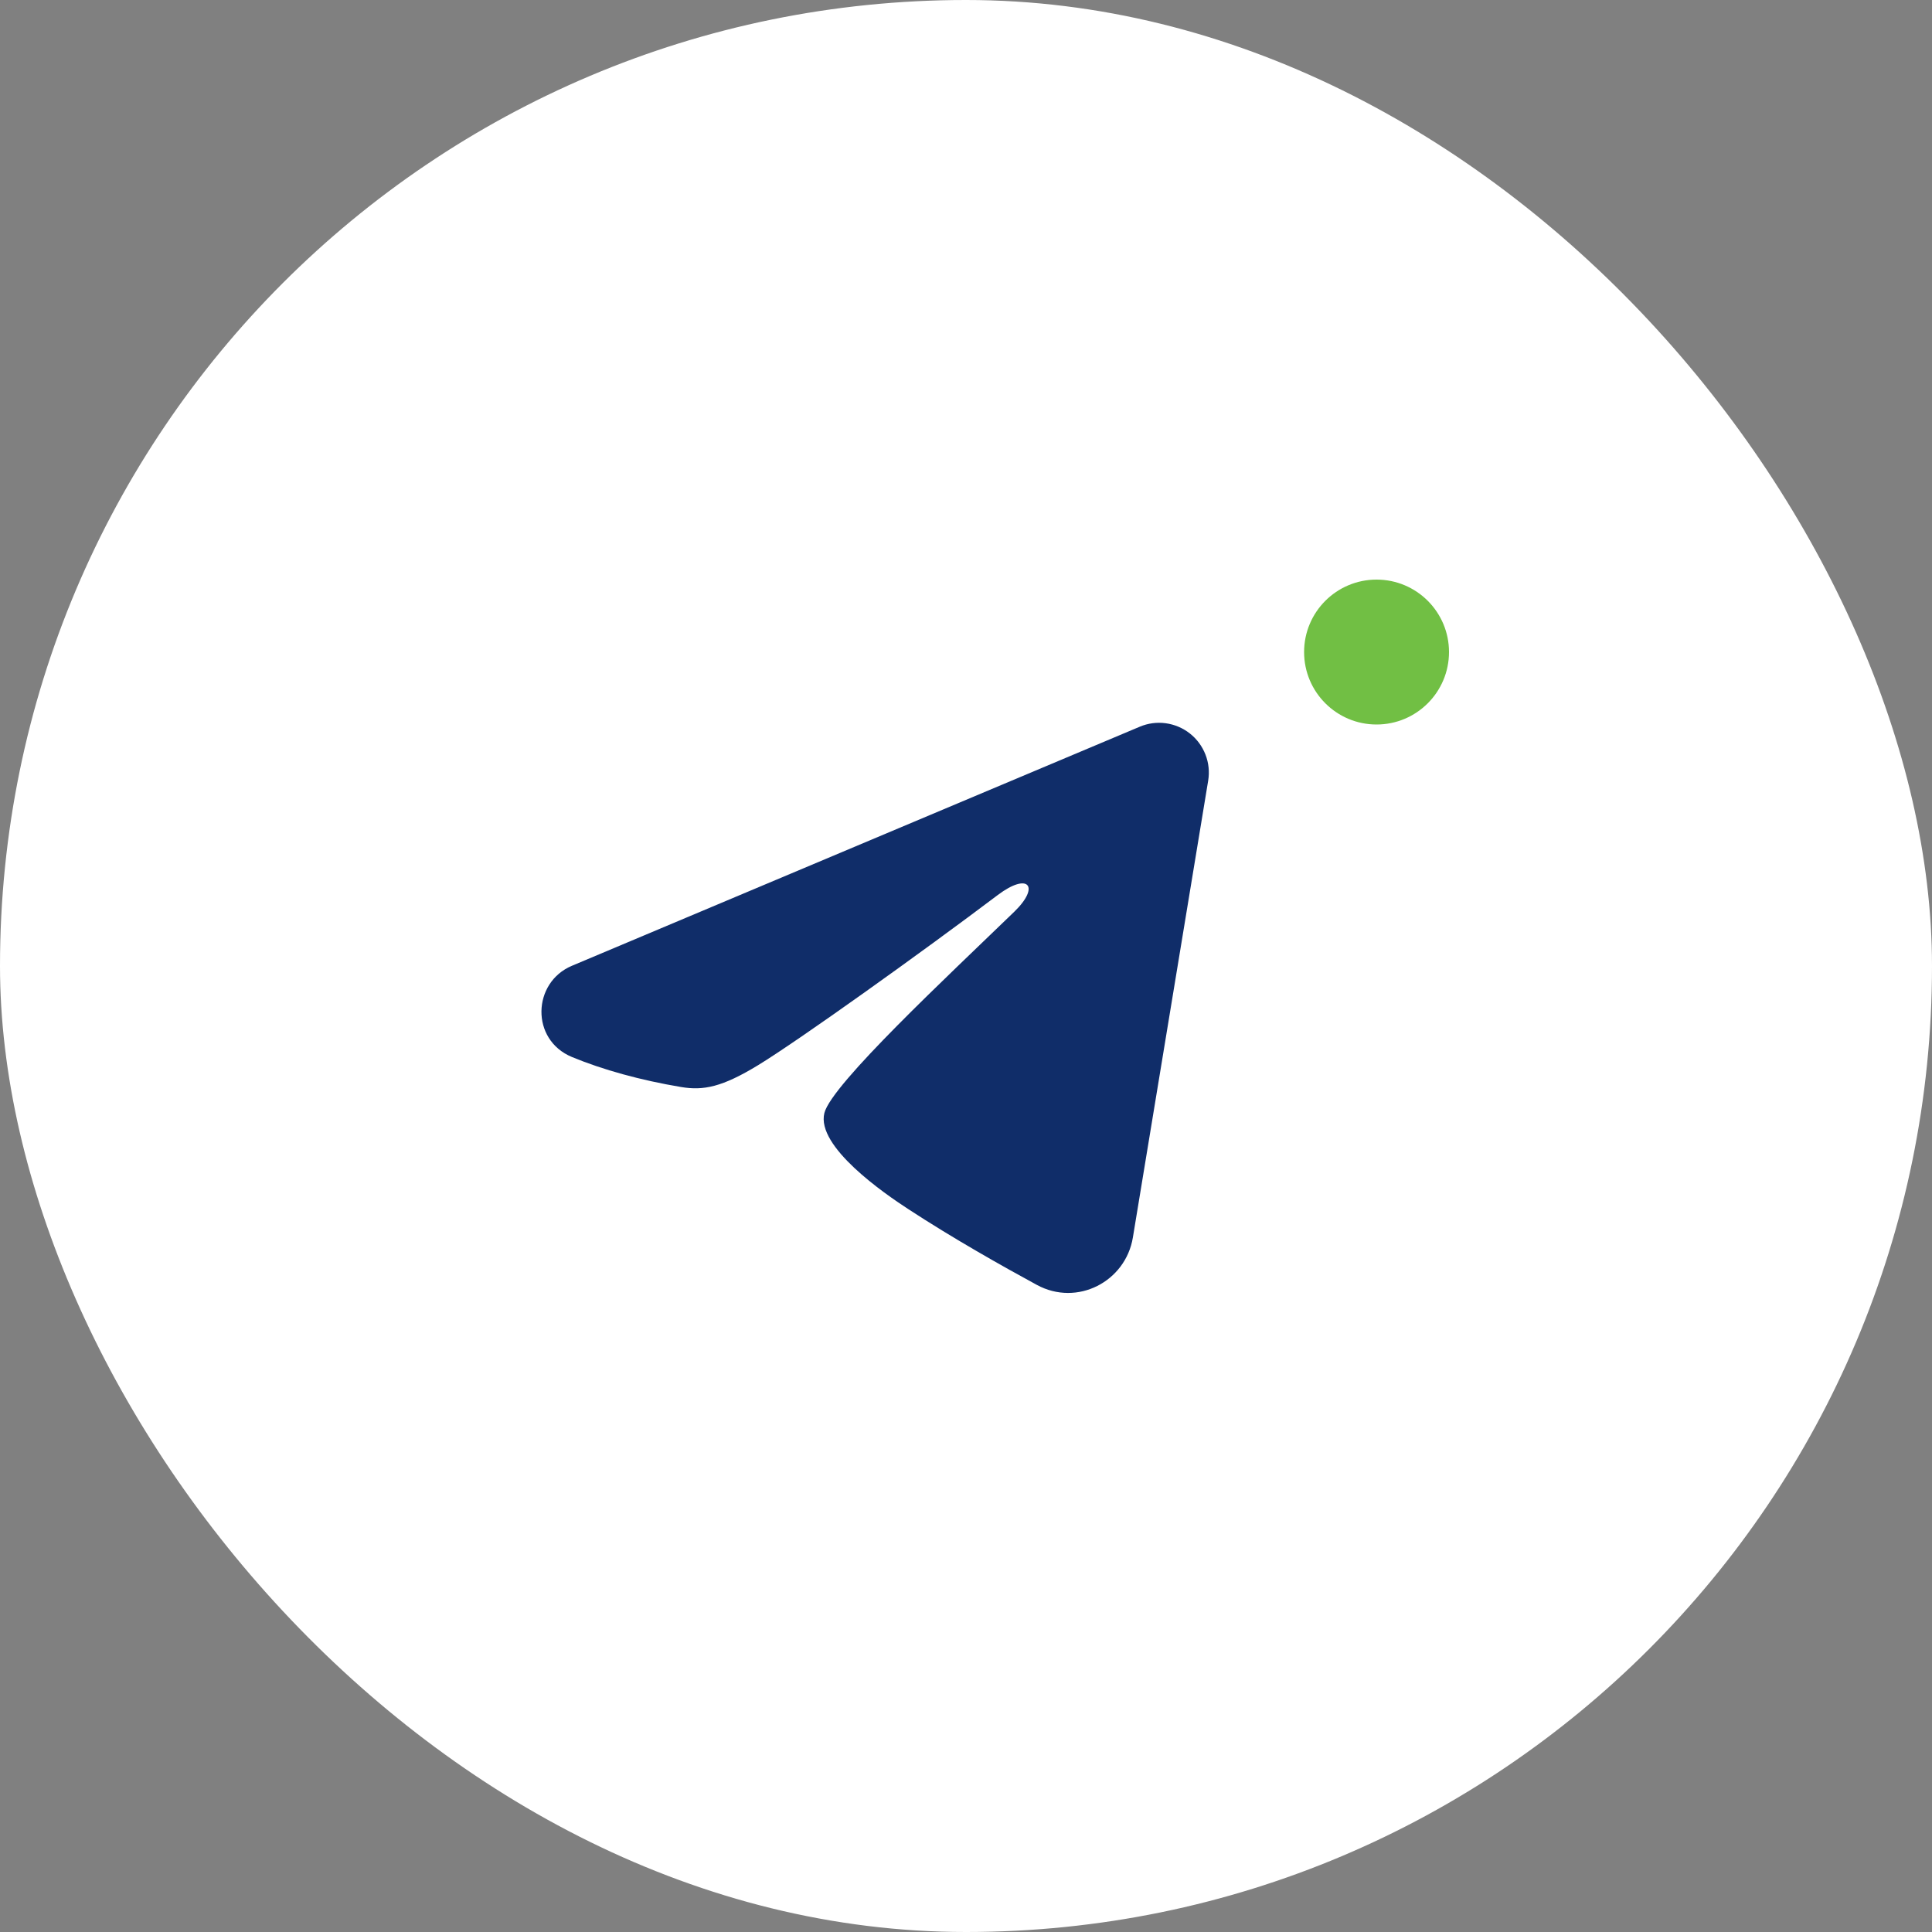
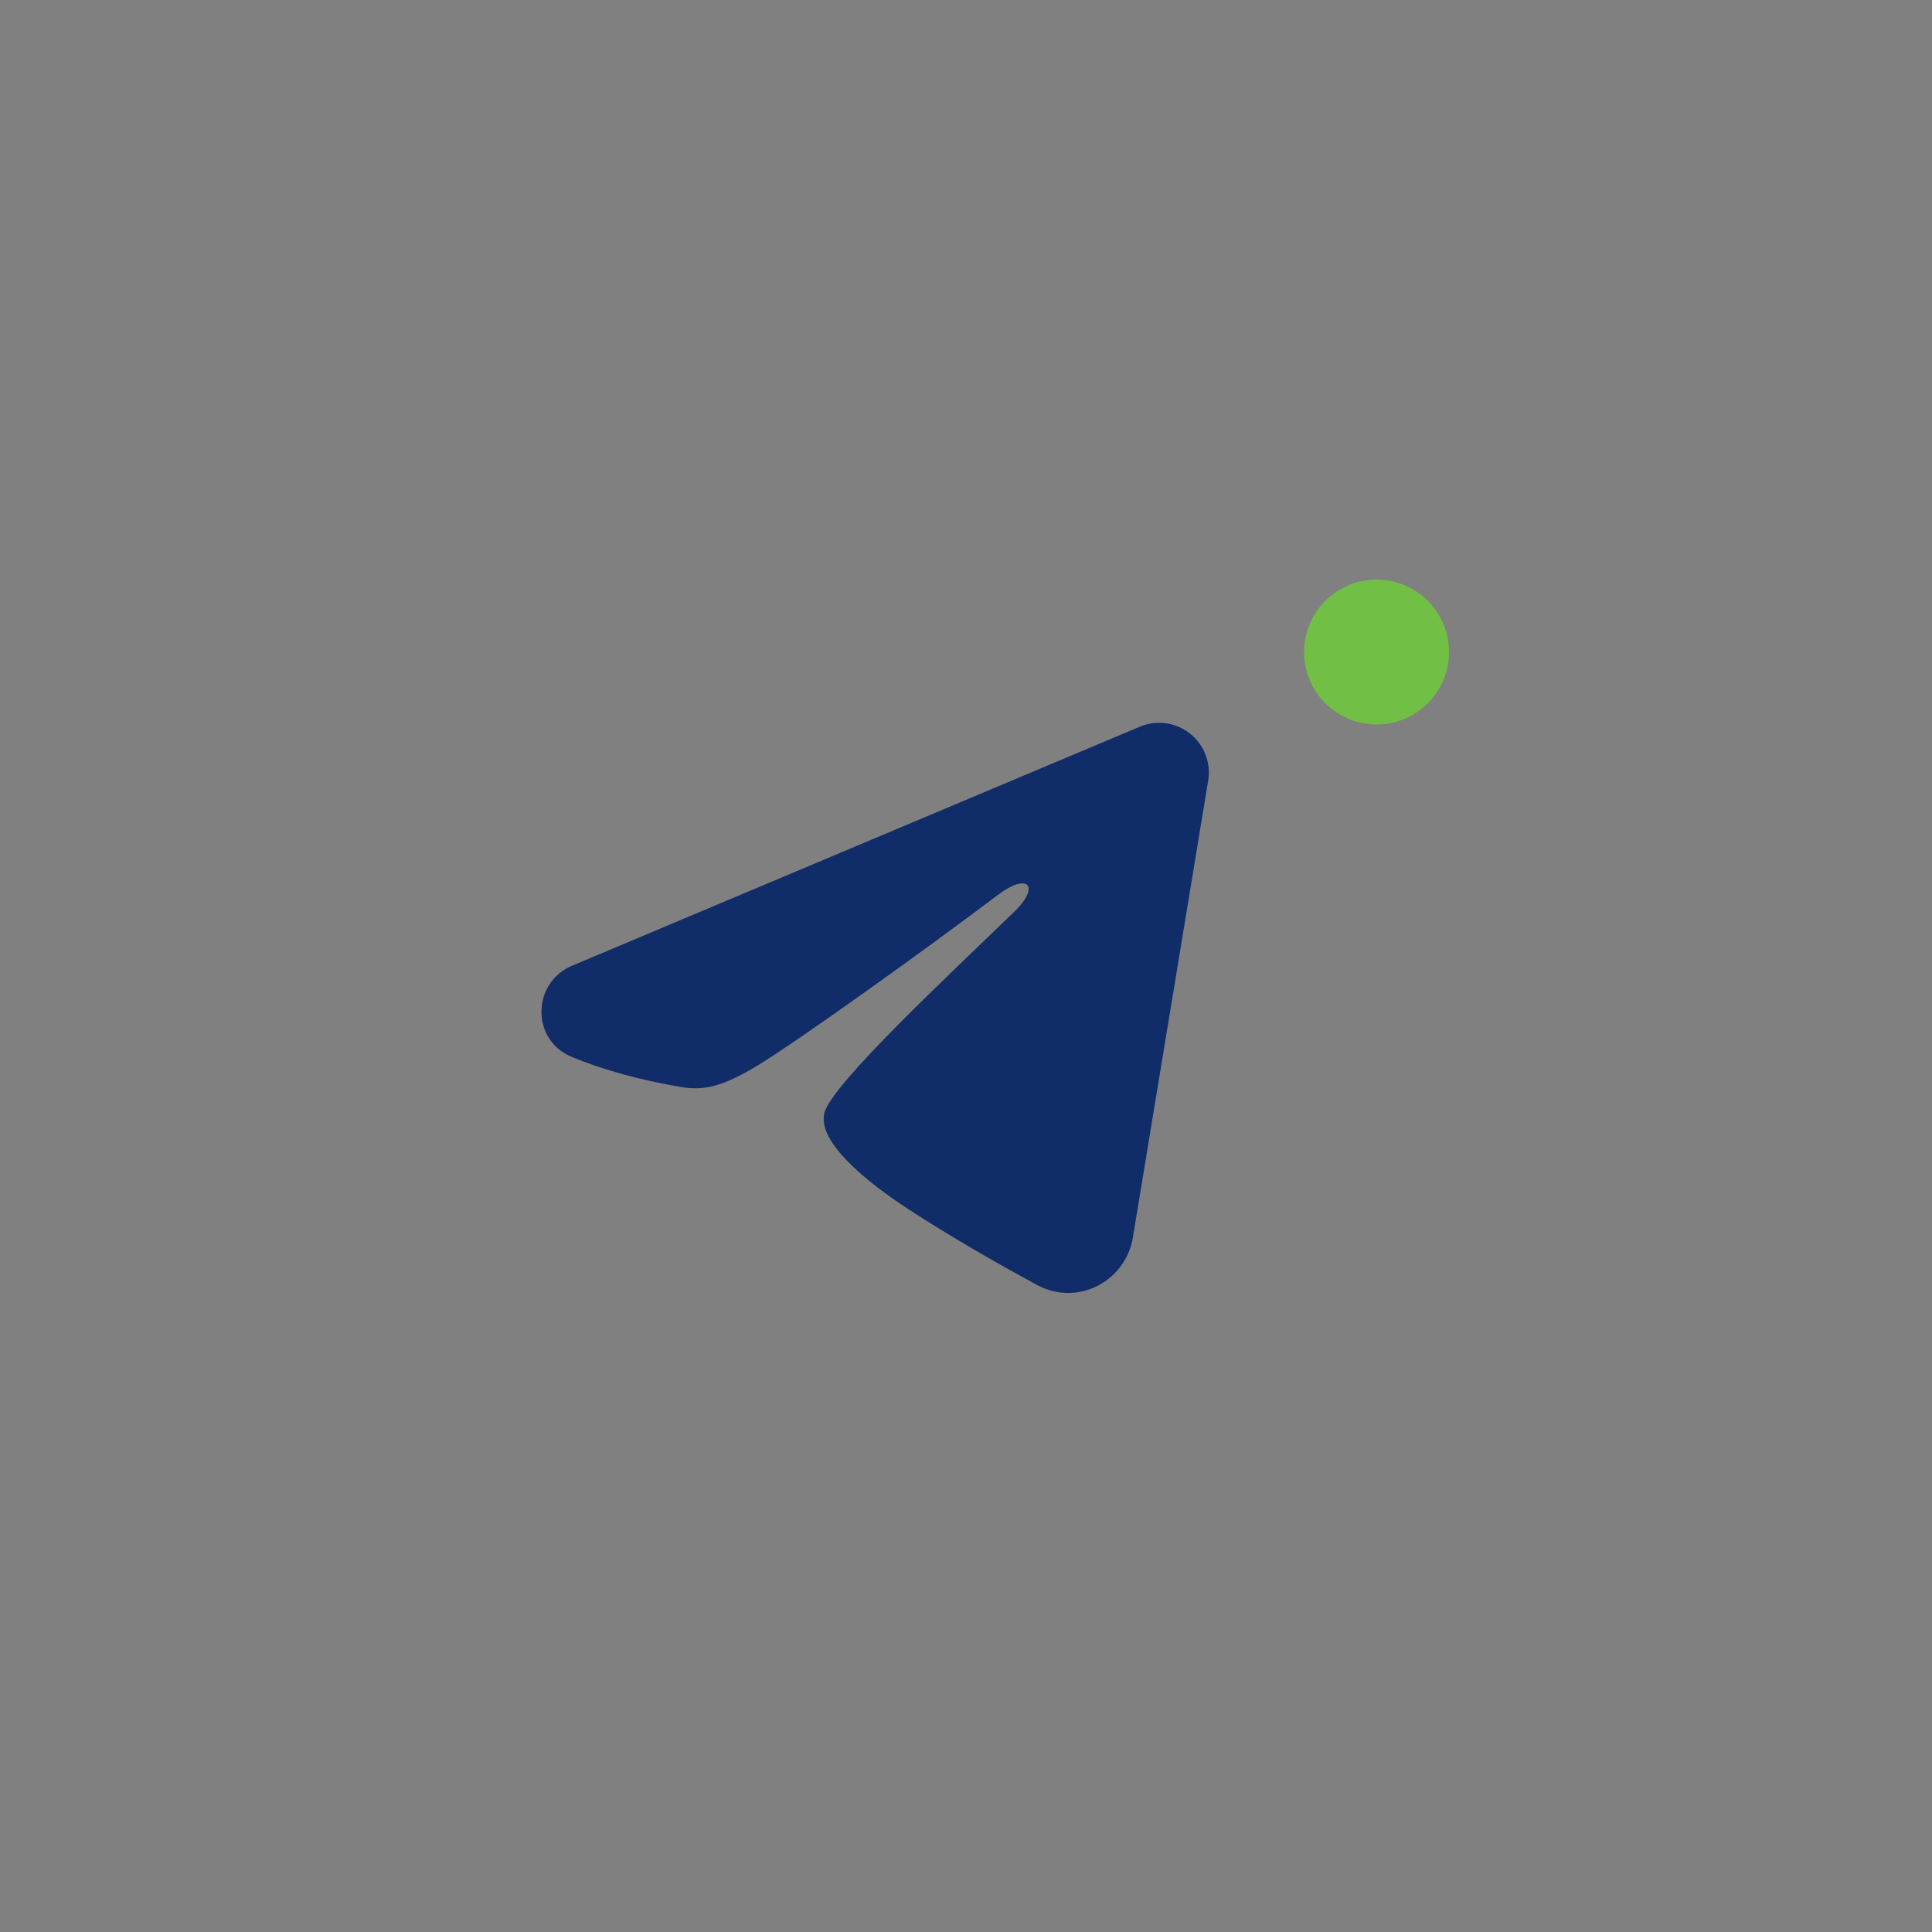
<svg xmlns="http://www.w3.org/2000/svg" width="40" height="40" viewBox="0 0 40 40" fill="none">
  <rect x="0" y="0" width="40" height="40" fill="#808080" stroke="none" />
-   <rect width="40" height="40" rx="20" fill="white" />
  <g clip-path="url(#clip0_514_9813)">
    <path fill-rule="evenodd" clip-rule="evenodd" d="M23.597 15.046C23.767 14.974 23.952 14.949 24.135 14.974C24.318 14.999 24.49 15.072 24.635 15.186C24.78 15.3 24.891 15.451 24.958 15.623C25.025 15.795 25.044 15.982 25.014 16.163L23.455 25.621C23.304 26.534 22.303 27.057 21.466 26.602C20.766 26.222 19.727 25.637 18.792 25.025C18.324 24.719 16.892 23.74 17.068 23.043C17.219 22.447 19.626 20.207 21.001 18.875C21.54 18.352 21.294 18.05 20.657 18.531C19.073 19.726 16.533 21.543 15.693 22.055C14.952 22.506 14.566 22.583 14.104 22.506C13.261 22.365 12.479 22.148 11.841 21.884C10.979 21.526 11.021 20.341 11.84 19.996L23.597 15.046Z" fill="#102D69" />
  </g>
  <circle cx="28.5" cy="13.5" r="1.5" fill="#71BF44" />
  <defs>
    <clipPath id="clip0_514_9813">
      <rect width="16.5" height="16.5" fill="white" transform="translate(10 12)" />
    </clipPath>
  </defs>
</svg>